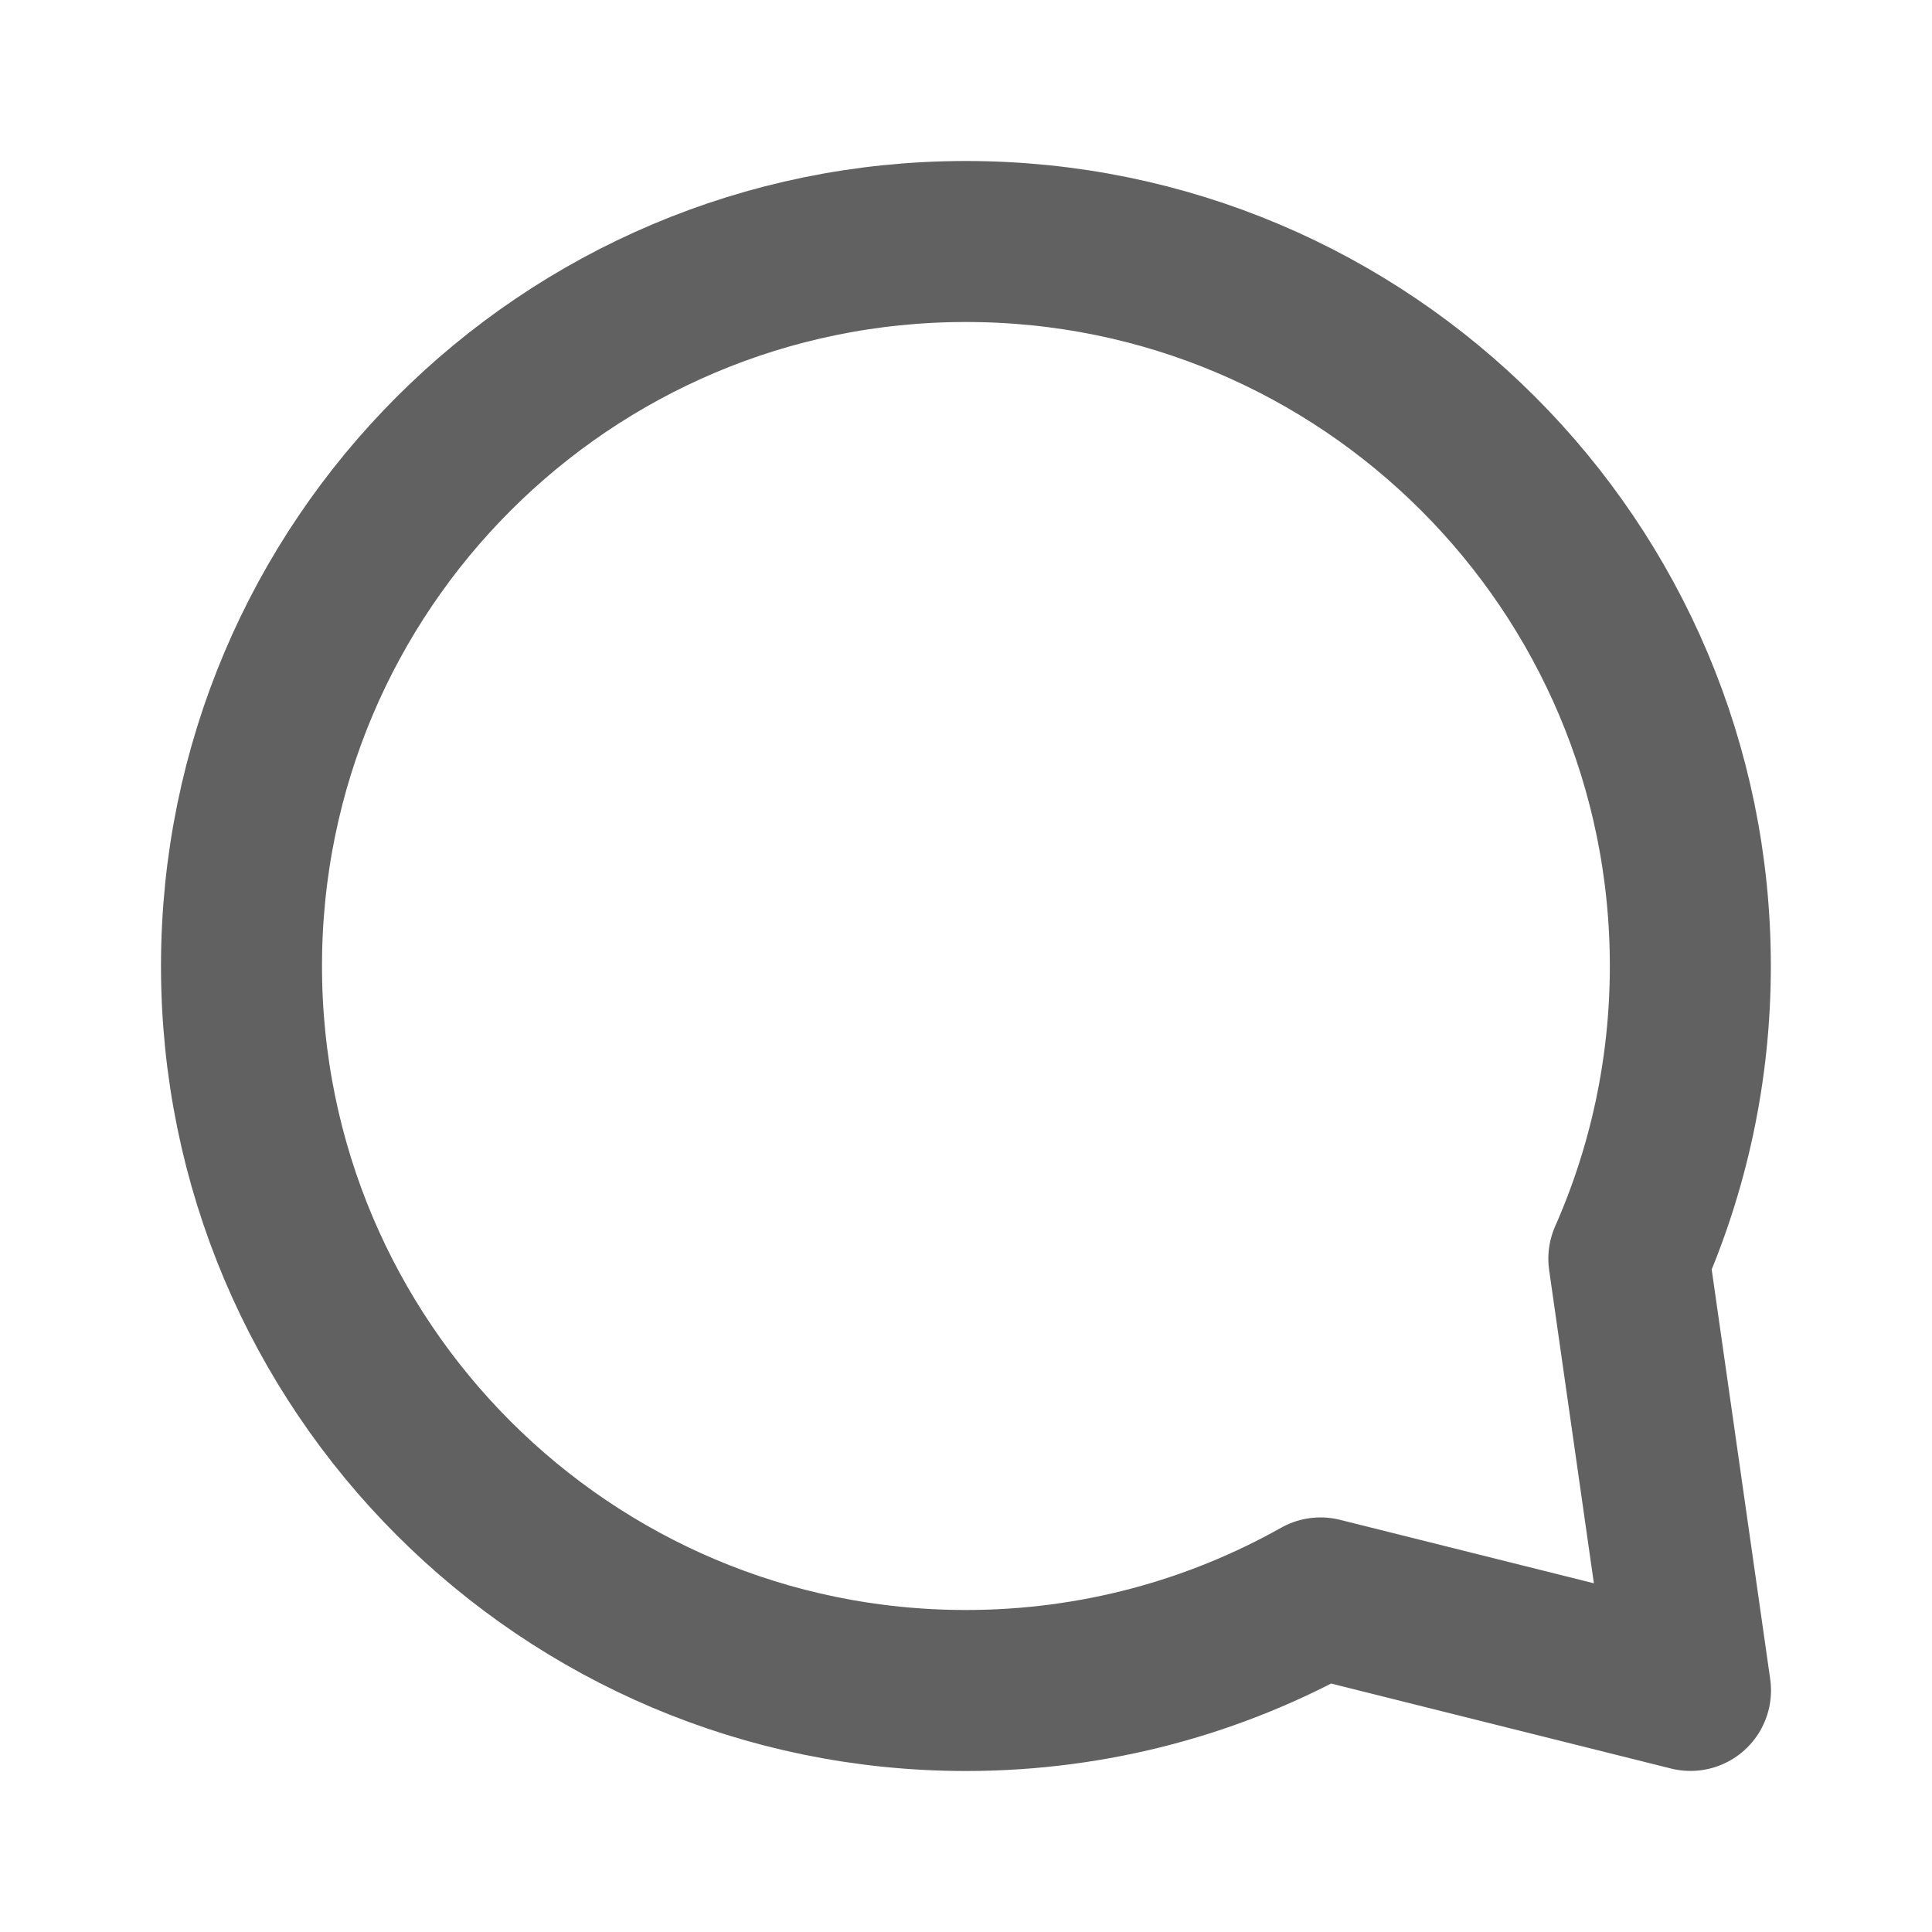
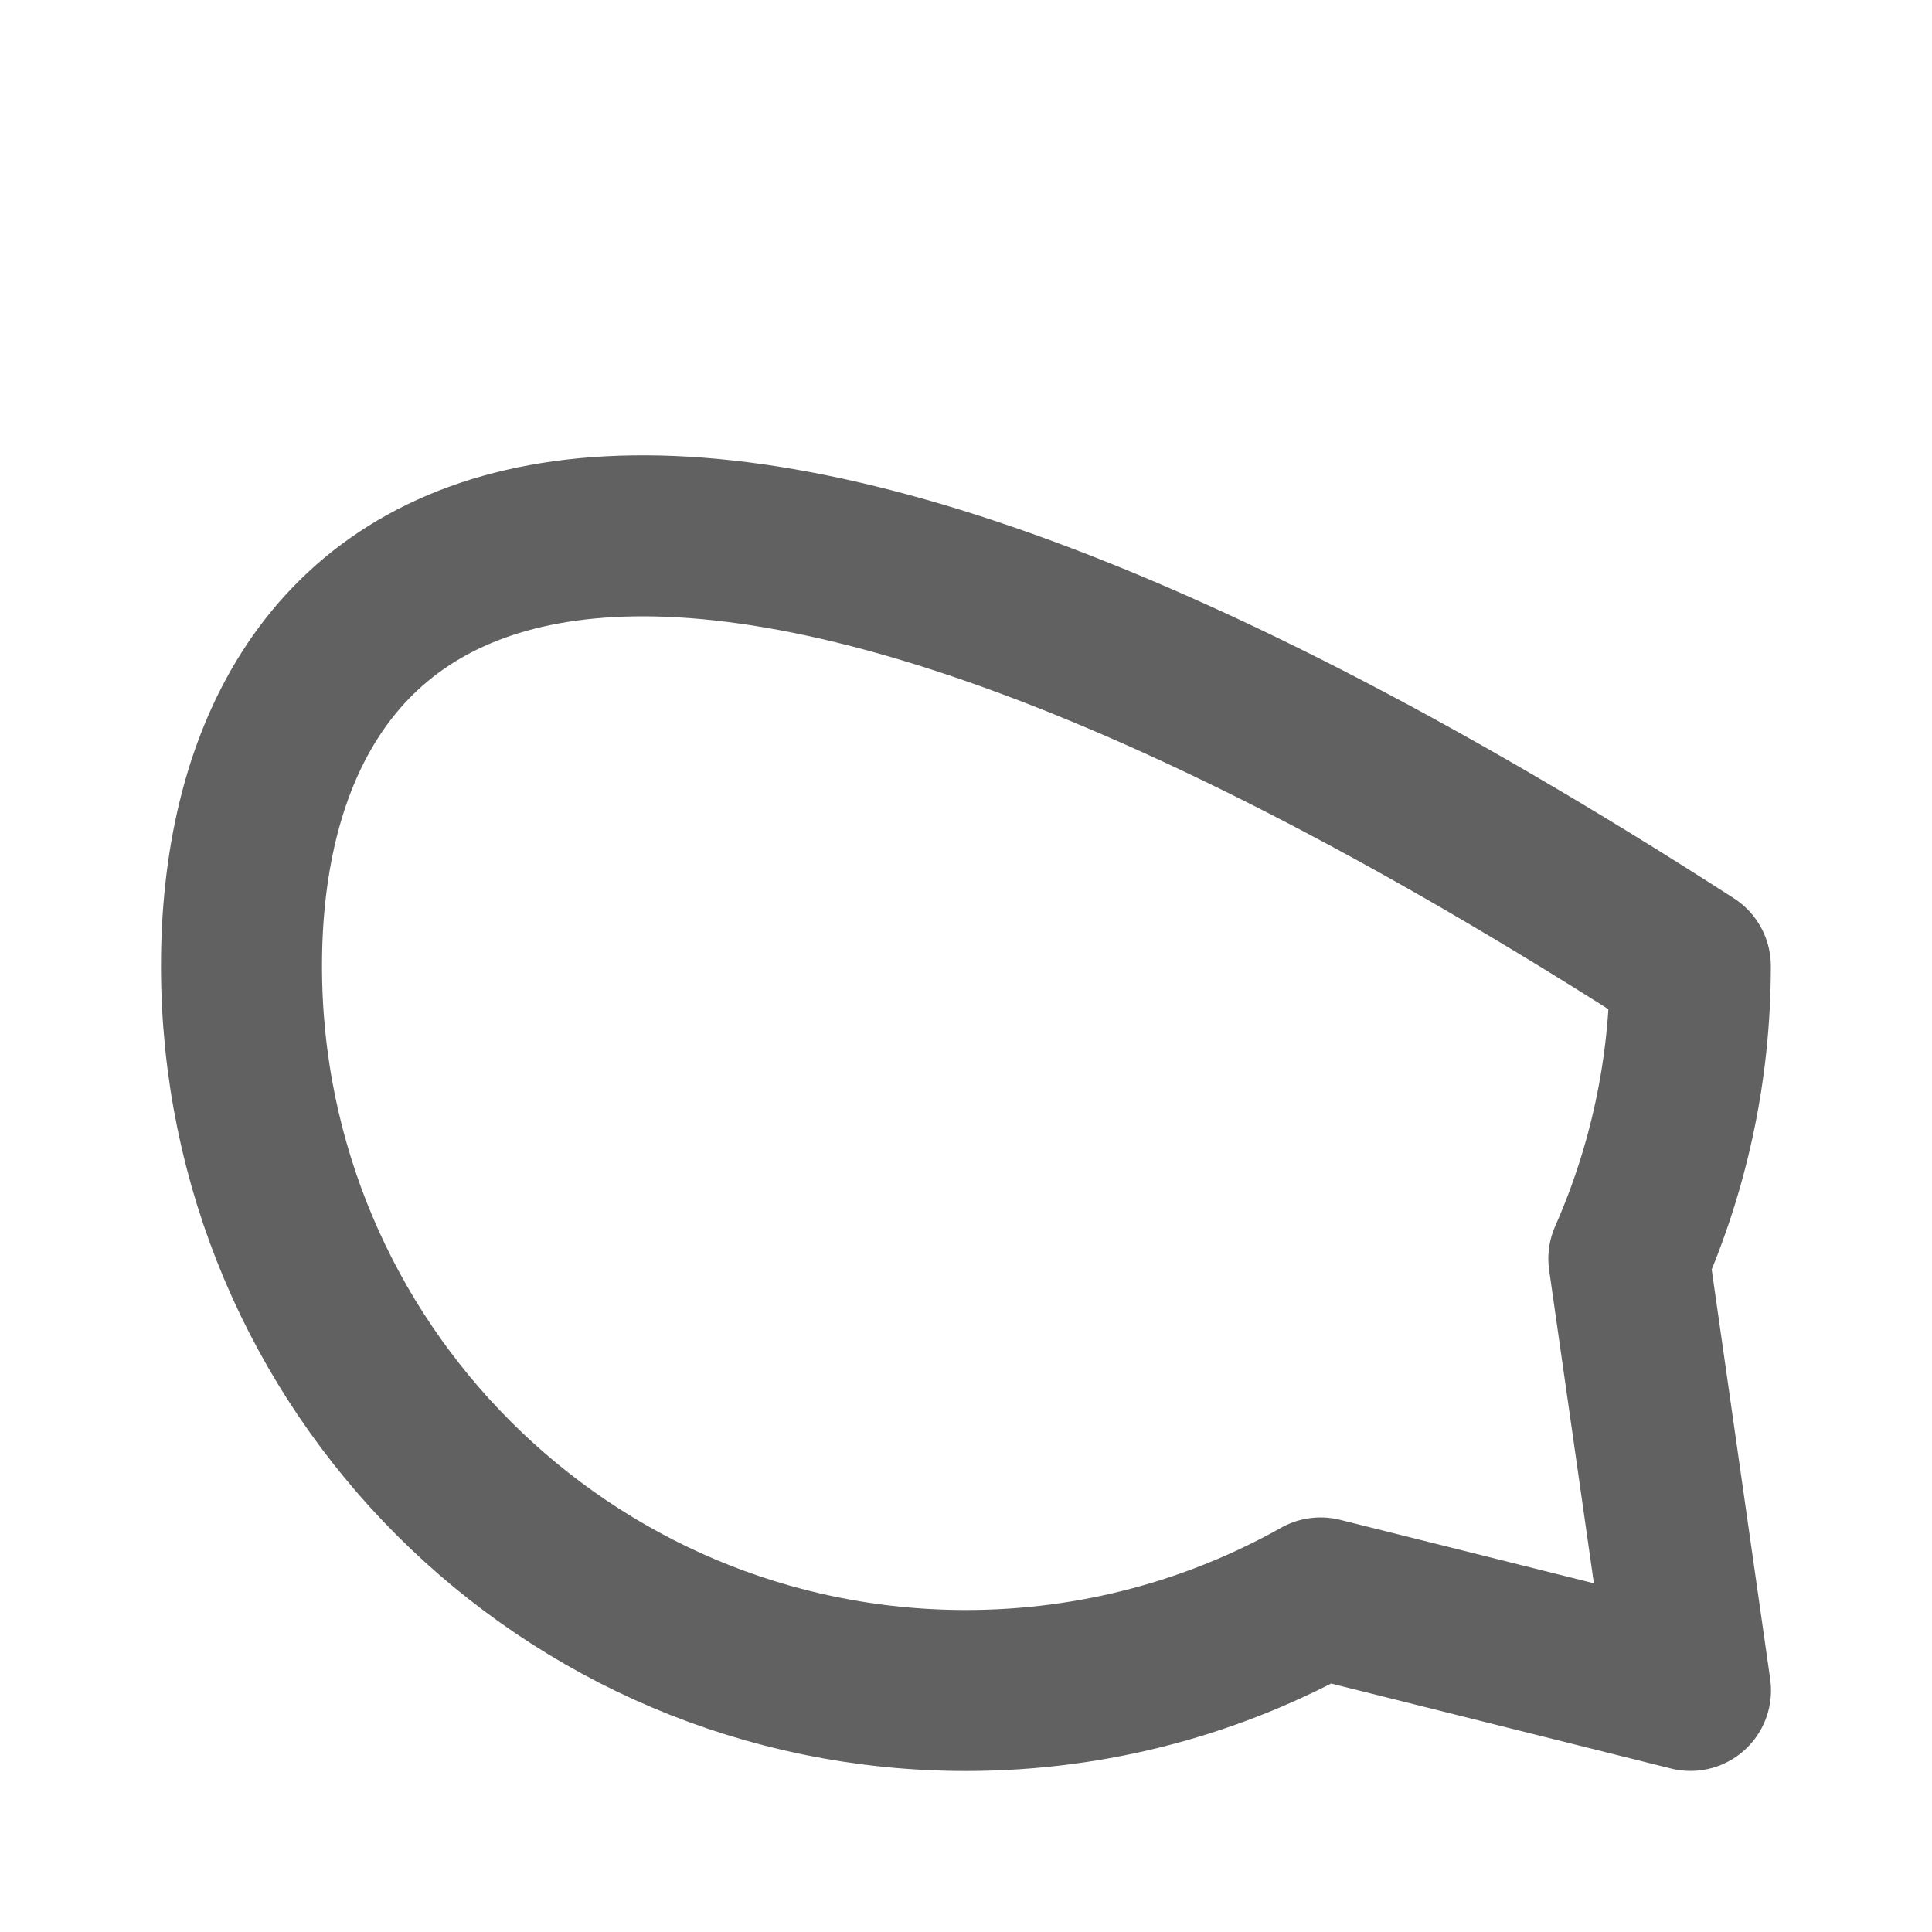
<svg xmlns="http://www.w3.org/2000/svg" width="24" height="24" viewBox="0 0 24 24" fill="none">
-   <path d="M20.234 15.636C20.725 14.524 20.998 13.294 20.998 12C20.998 7.029 16.969 3 11.999 3C7.029 3 3 7.029 3 12C3 16.971 7.029 21 11.999 21C13.599 21 15.102 20.582 16.404 19.85L21 20.999L20.234 15.636Z" stroke="#616161" stroke-width="2" stroke-linecap="round" stroke-linejoin="round" />
+   <path d="M20.234 15.636C20.725 14.524 20.998 13.294 20.998 12C7.029 3 3 7.029 3 12C3 16.971 7.029 21 11.999 21C13.599 21 15.102 20.582 16.404 19.85L21 20.999L20.234 15.636Z" stroke="#616161" stroke-width="2" stroke-linecap="round" stroke-linejoin="round" />
</svg>